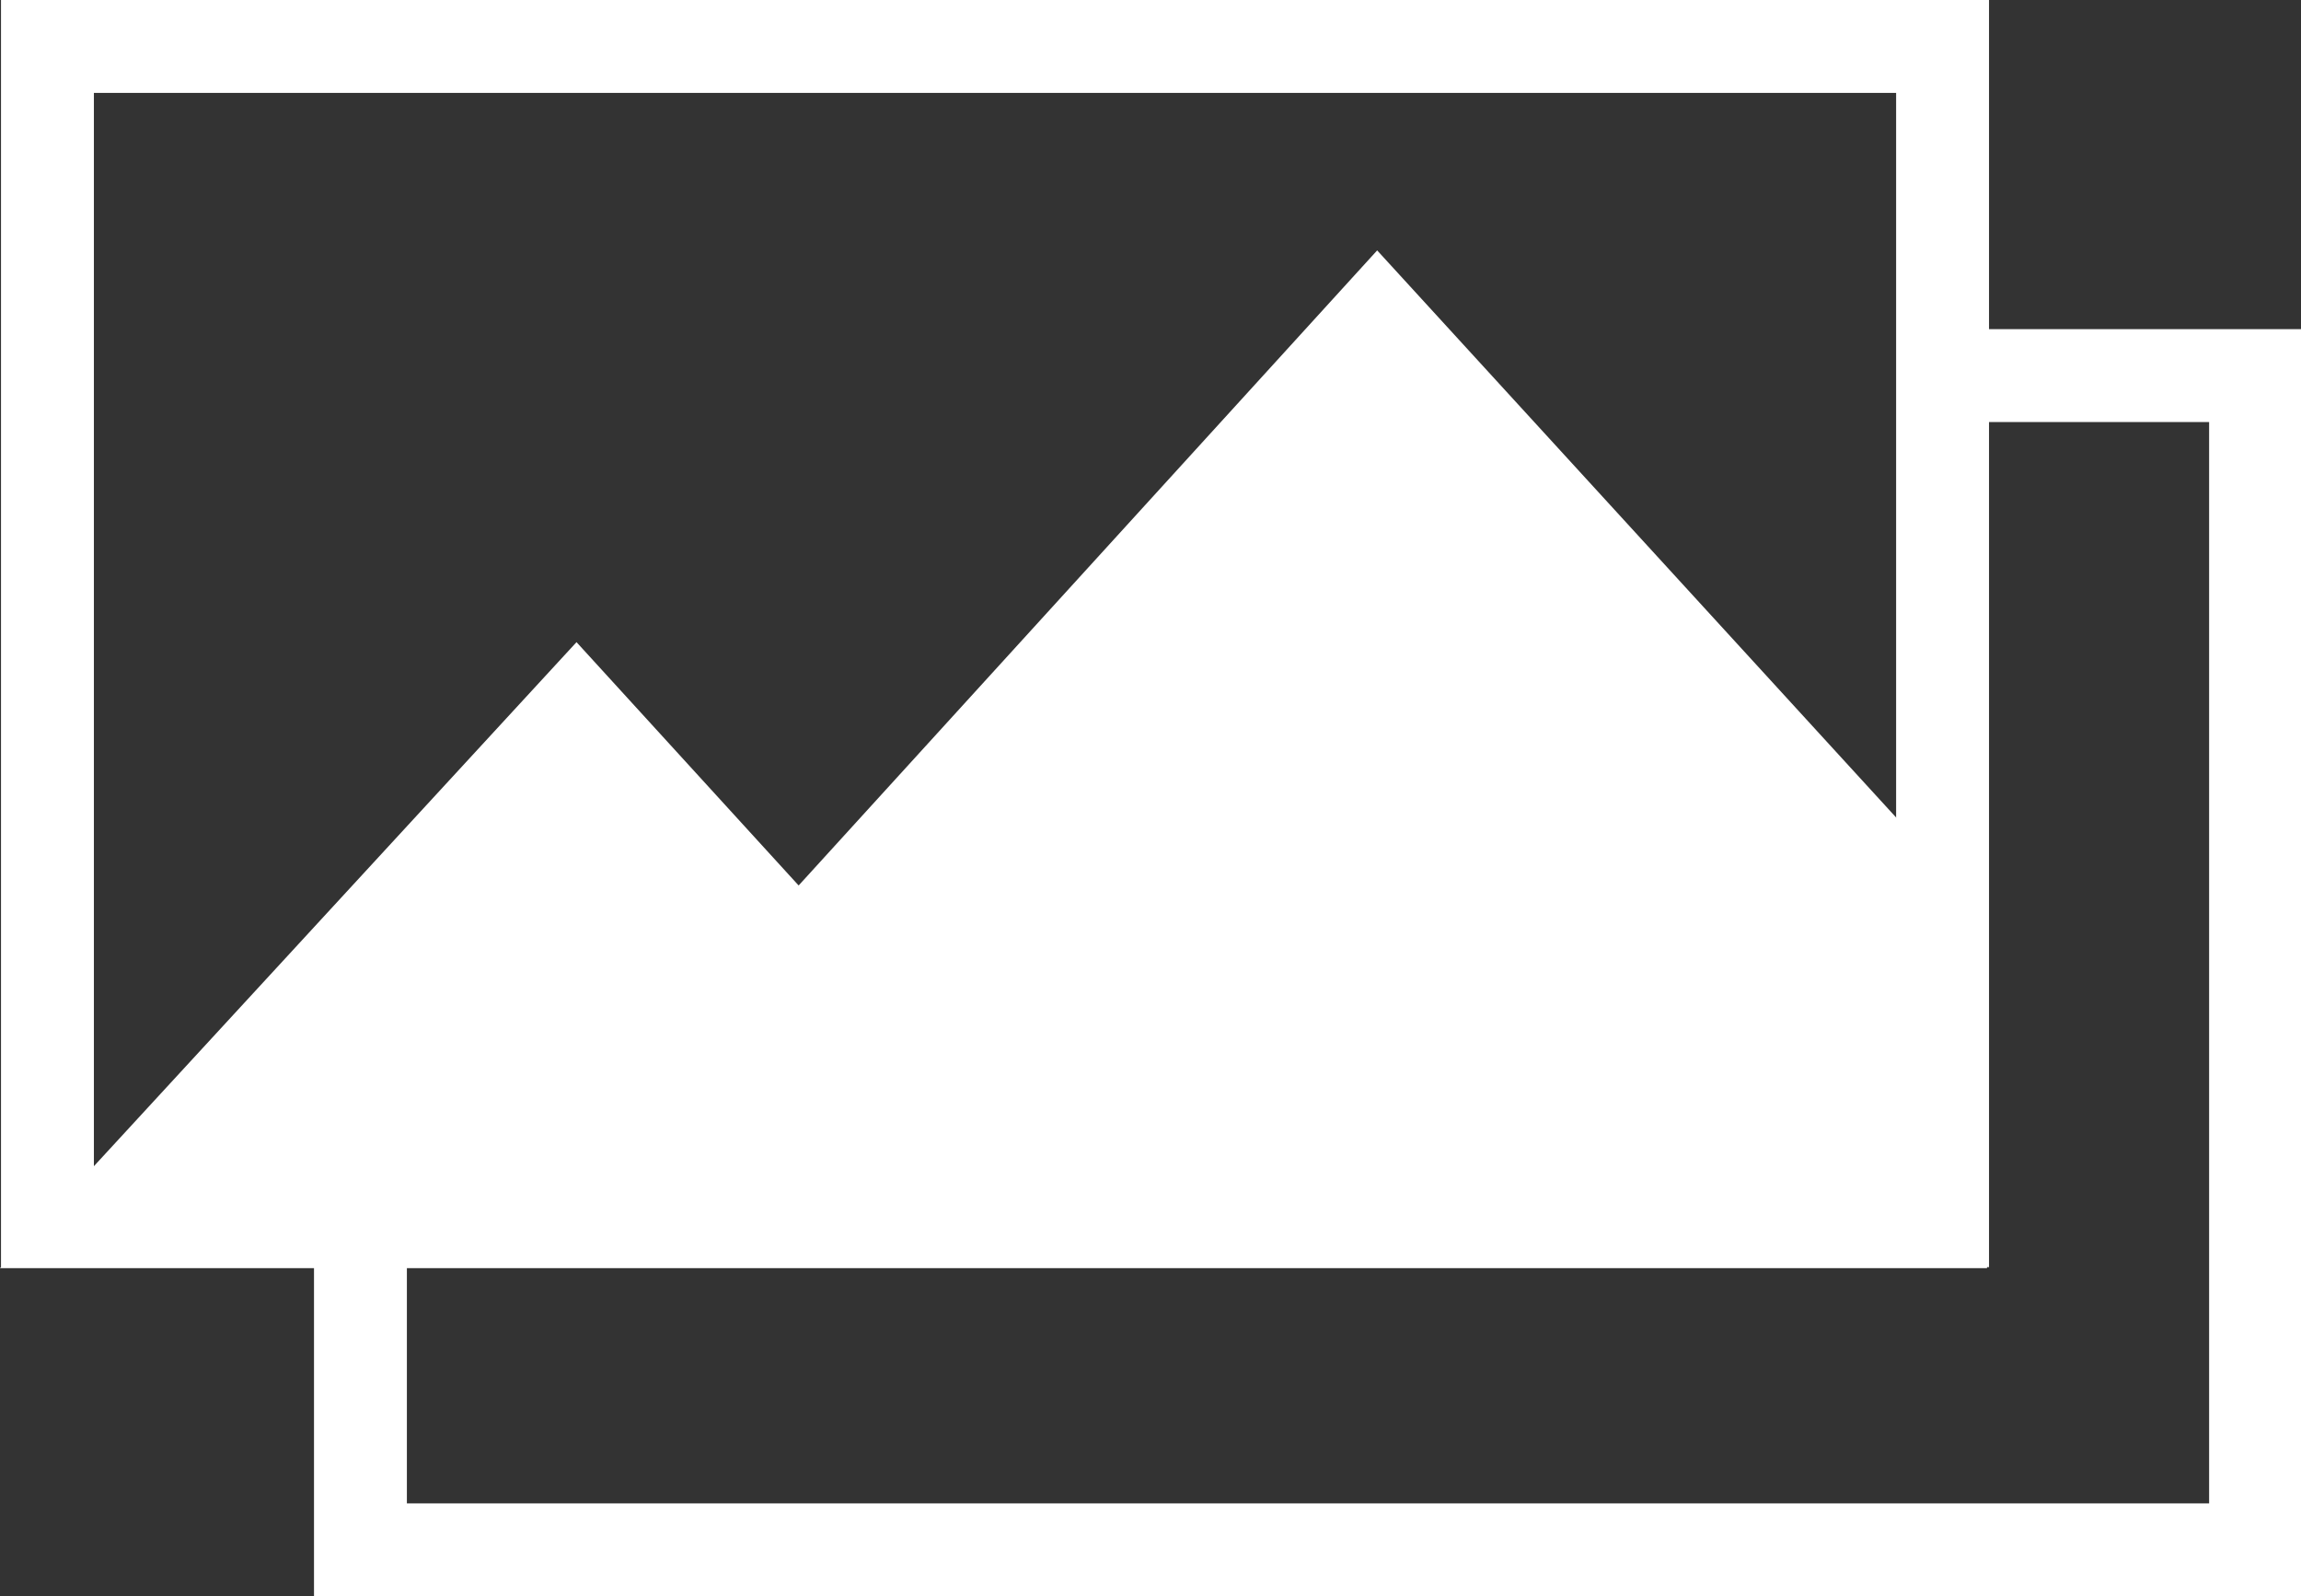
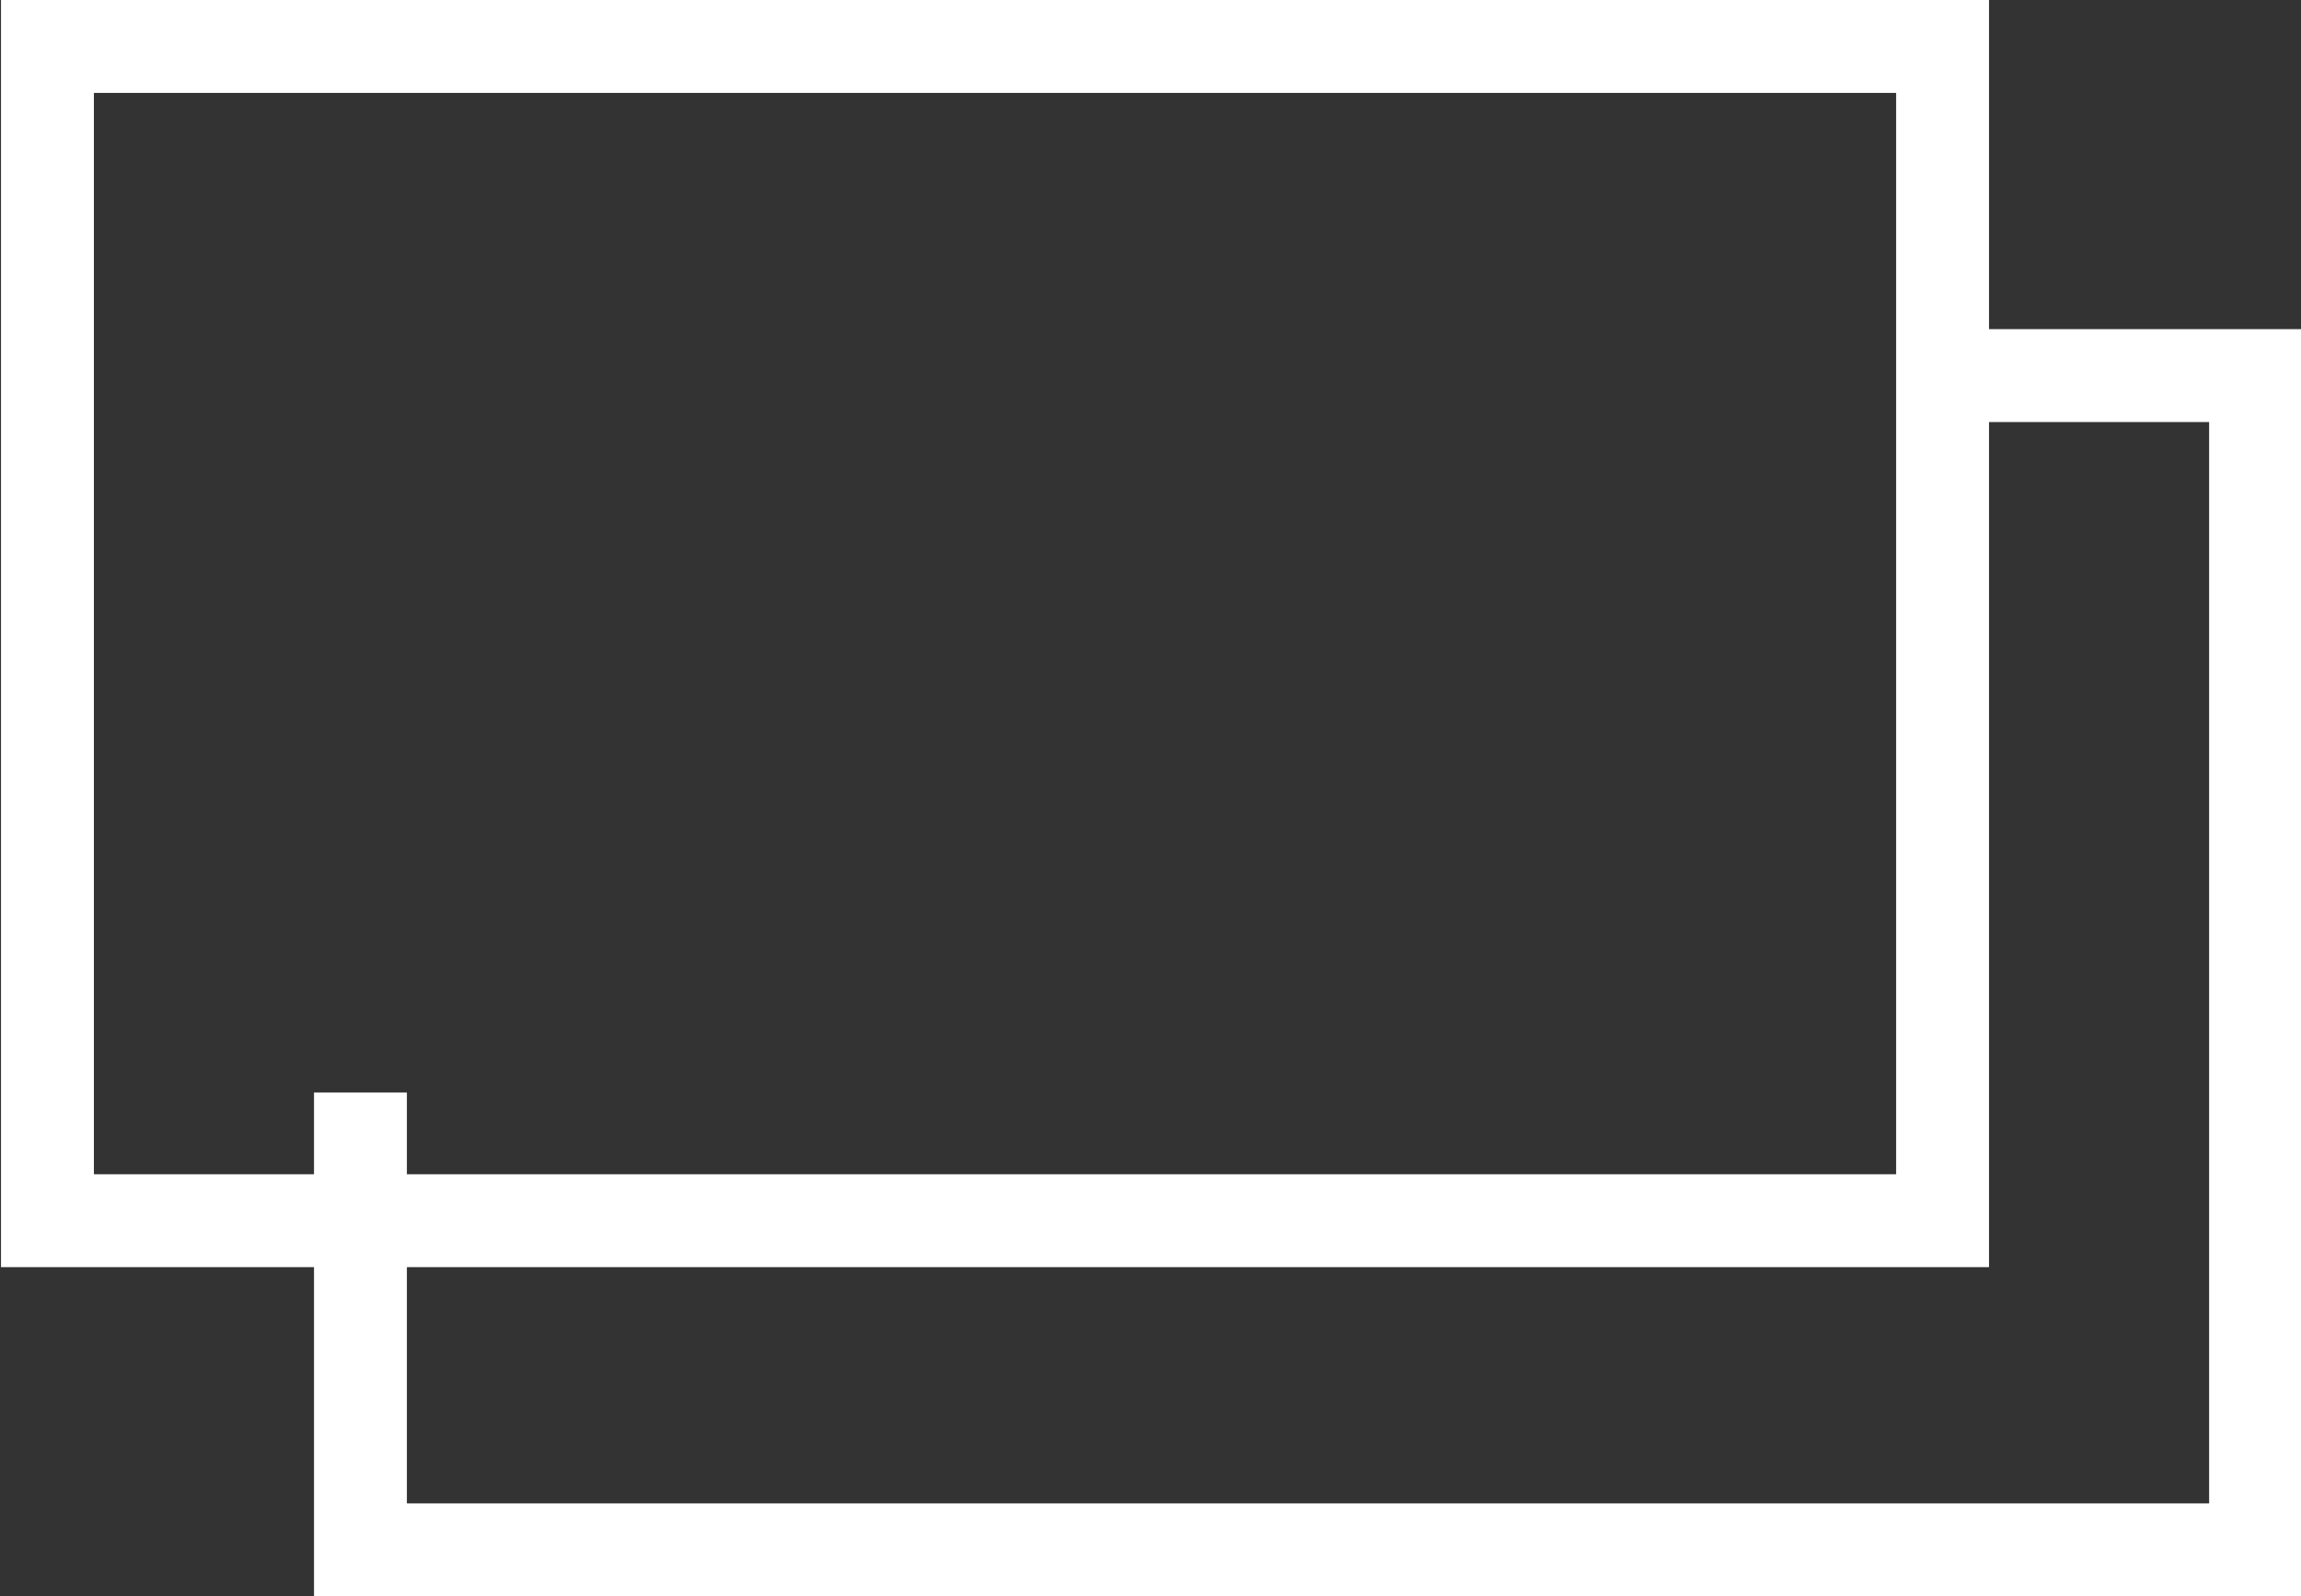
<svg xmlns="http://www.w3.org/2000/svg" viewBox="0 0 22.79 15.81">
  <rect x="0" y="0" width="22.79" height="15.81" fill="#333333" stroke="none" />
  <defs>
    <style>.cls-1{fill:none;stroke:#fff;stroke-miterlimit:10;stroke-width:0.92px;}.cls-2{fill:#fff;}</style>
  </defs>
  <title>Asset 3</title>
  <g id="Layer_2" data-name="Layer 2">
    <g id="Layer_2-2" data-name="Layer 2">
      <polyline class="cls-1" points="3.57 10.82 3.57 15.35 22.34 15.35 22.34 3.72 19.23 3.72" />
      <rect class="cls-1" x="0.47" y="0.46" width="18.77" height="11.63" />
-       <polygon class="cls-2" points="13.64 2.48 7.91 8.77 5.71 6.36 0 12.56 5.3 12.56 10.52 12.56 19.68 12.56 19.68 9.08 13.64 2.48" />
    </g>
  </g>
</svg>